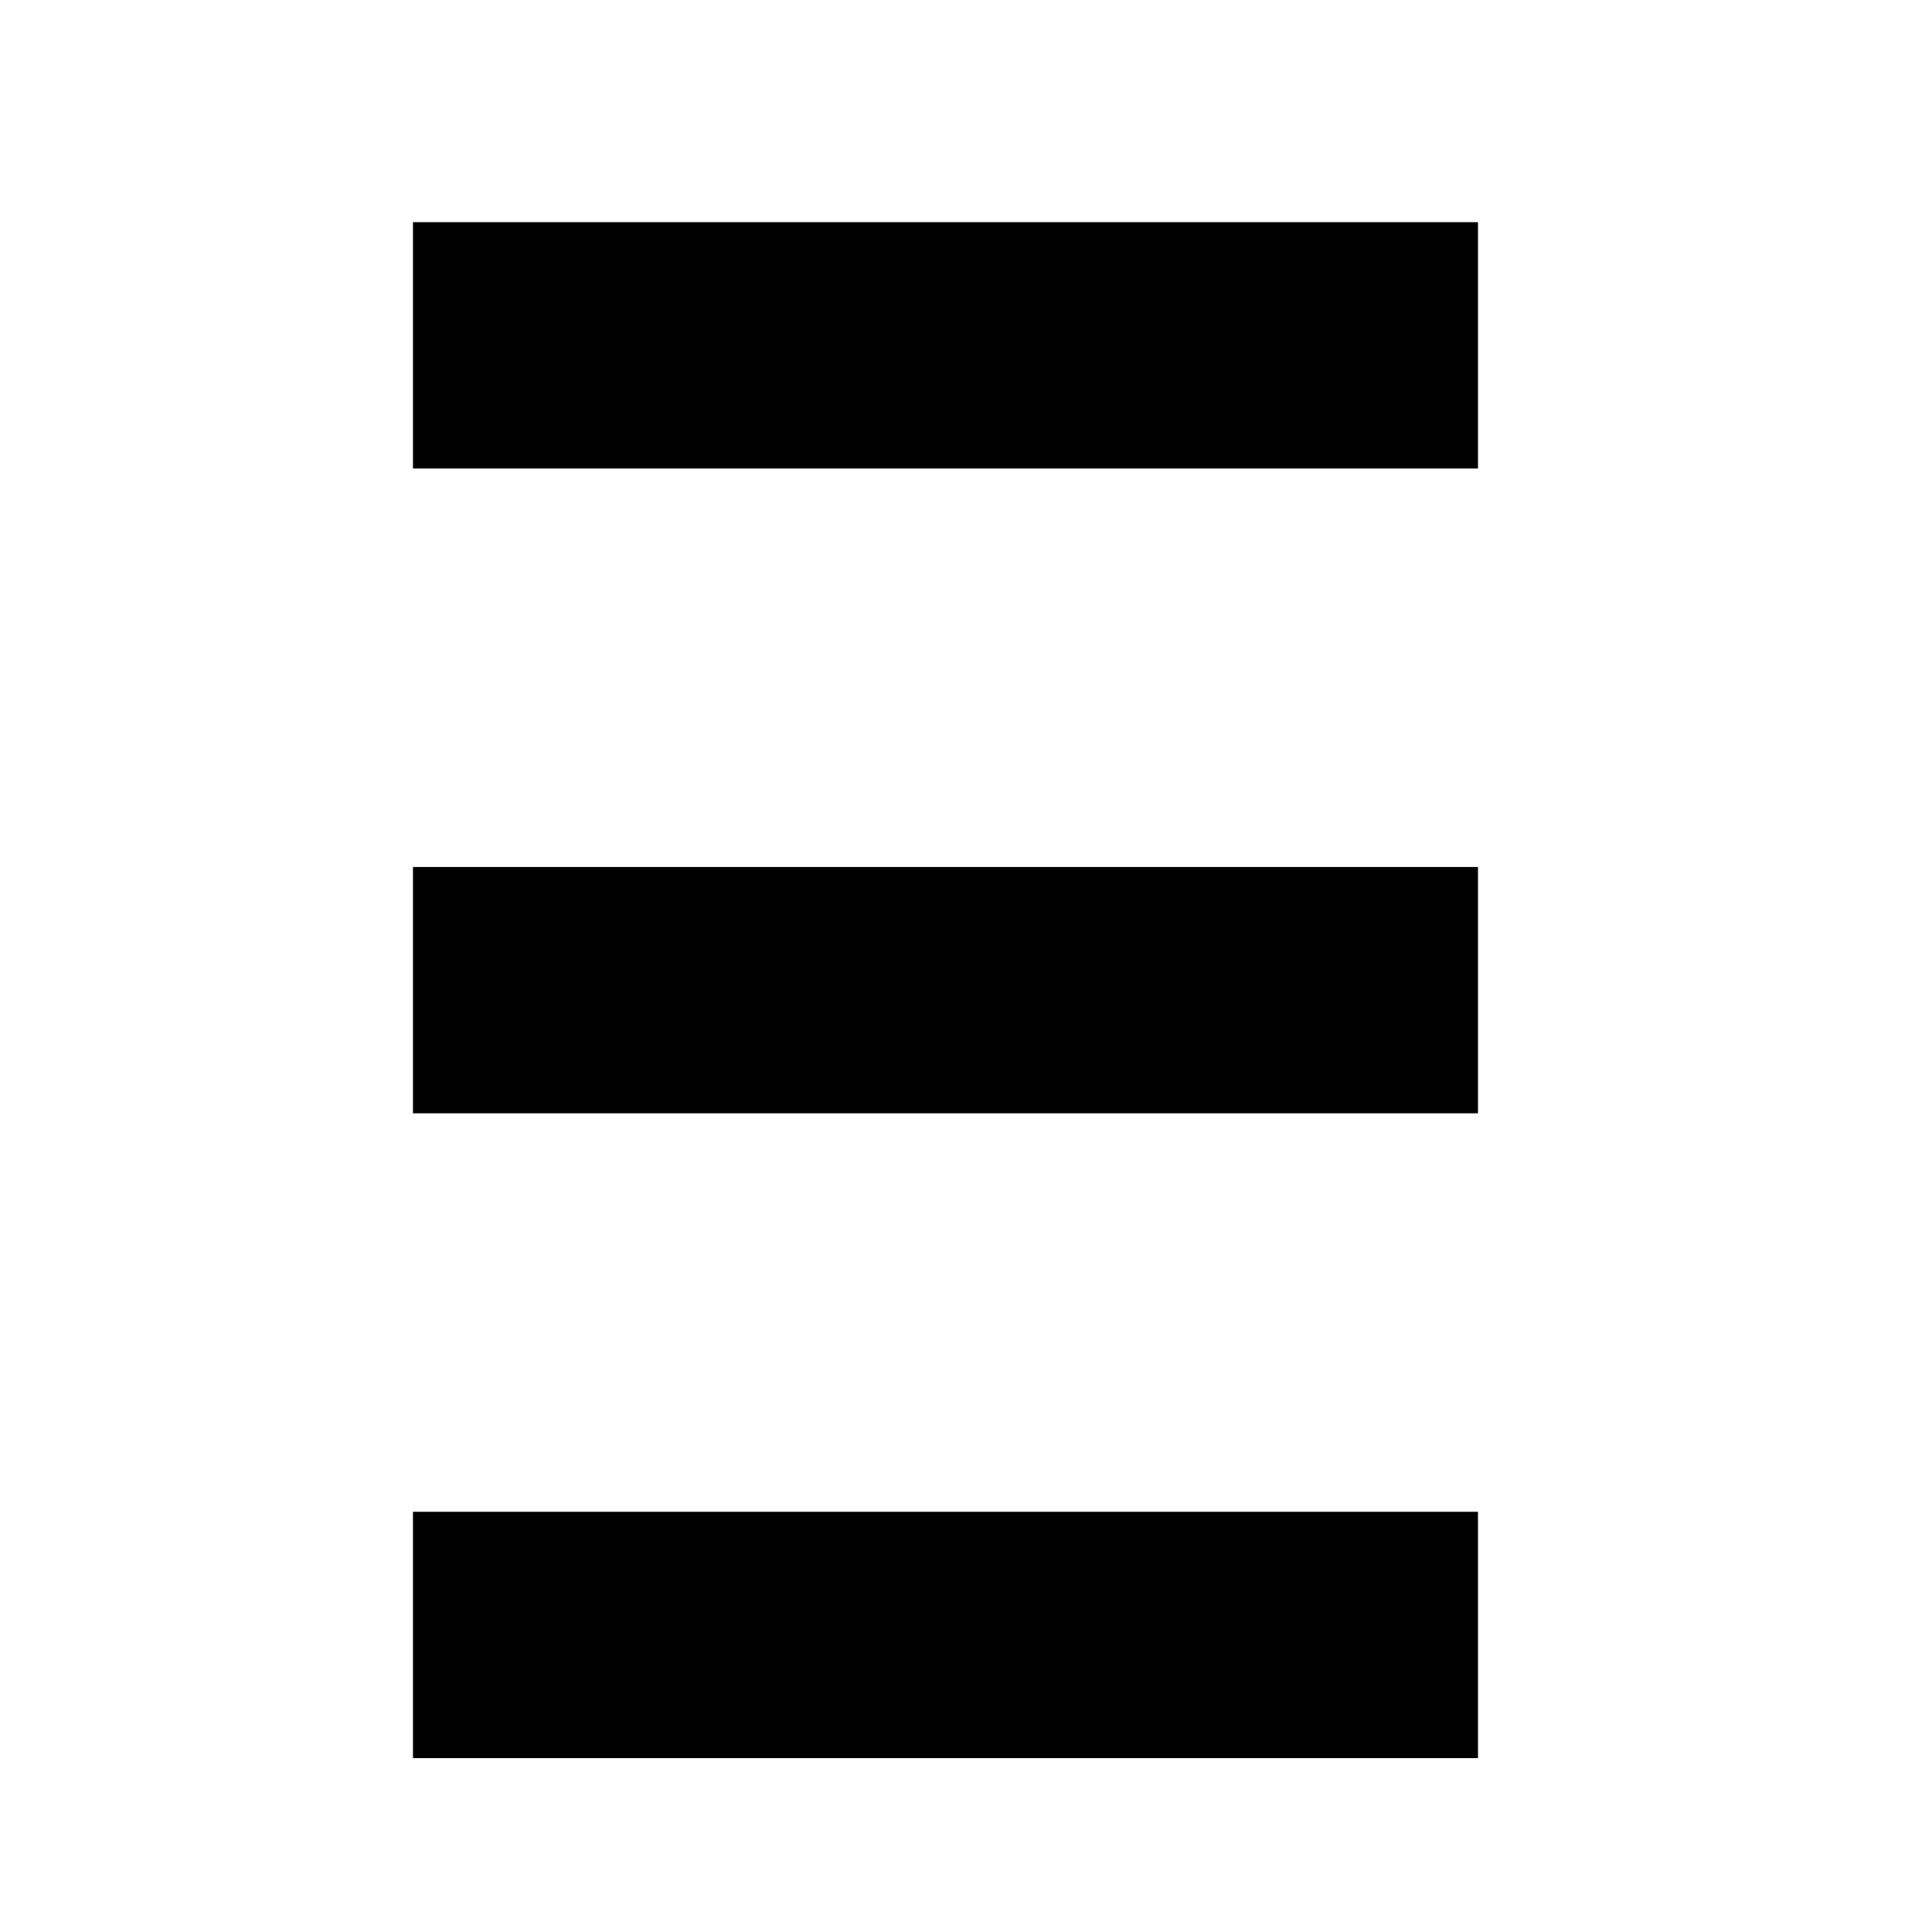
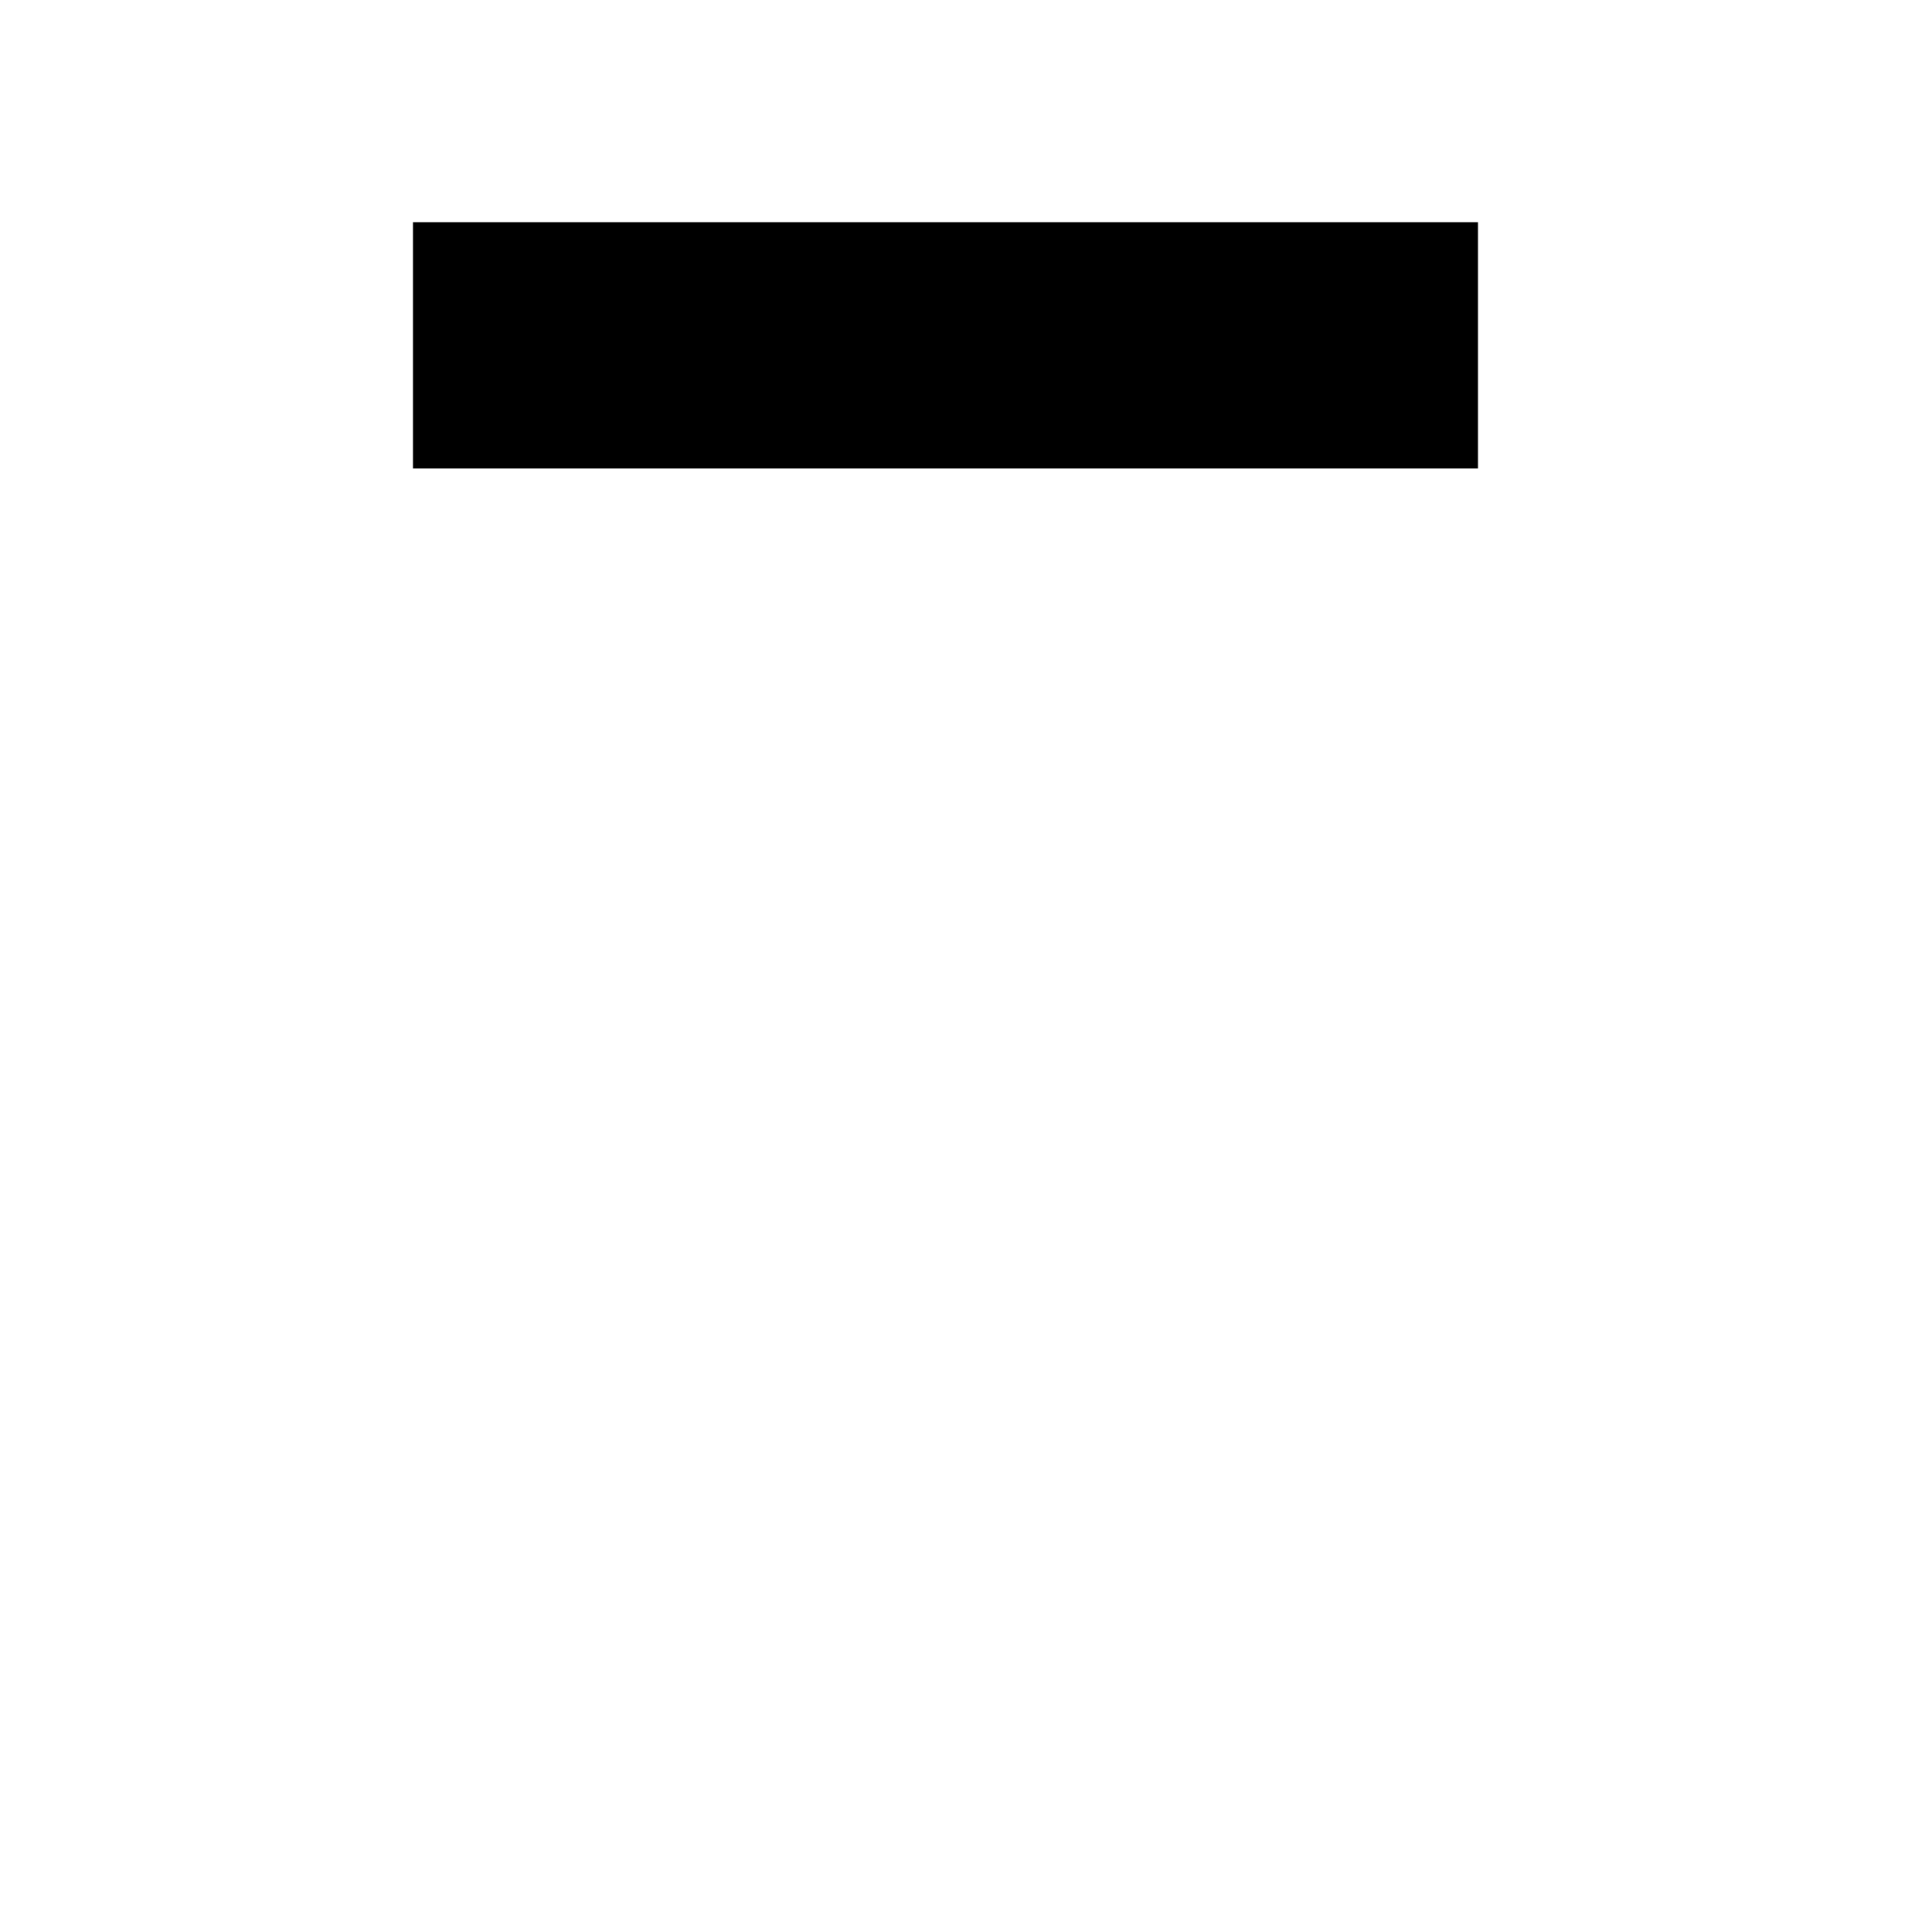
<svg xmlns="http://www.w3.org/2000/svg" version="1.0" width="16pt" height="16pt" viewBox="0 0 16 16" preserveAspectRatio="xMidYMid meet">
  <g transform="translate(0,16) scale(0.006,-0.006)" fill="#000000" stroke="none">
    <path d="M570 2190 l0 -170 735 0 735 0 0 170 0 170 -735 0 -735 0 0 -170z" />
-     <path d="M570 1300 l0 -170 735 0 735 0 0 170 0 170 -735 0 -735 0 0 -170z" />
-     <path d="M570 410 l0 -170 735 0 735 0 0 170 0 170 -735 0 -735 0 0 -170z" />
  </g>
</svg>